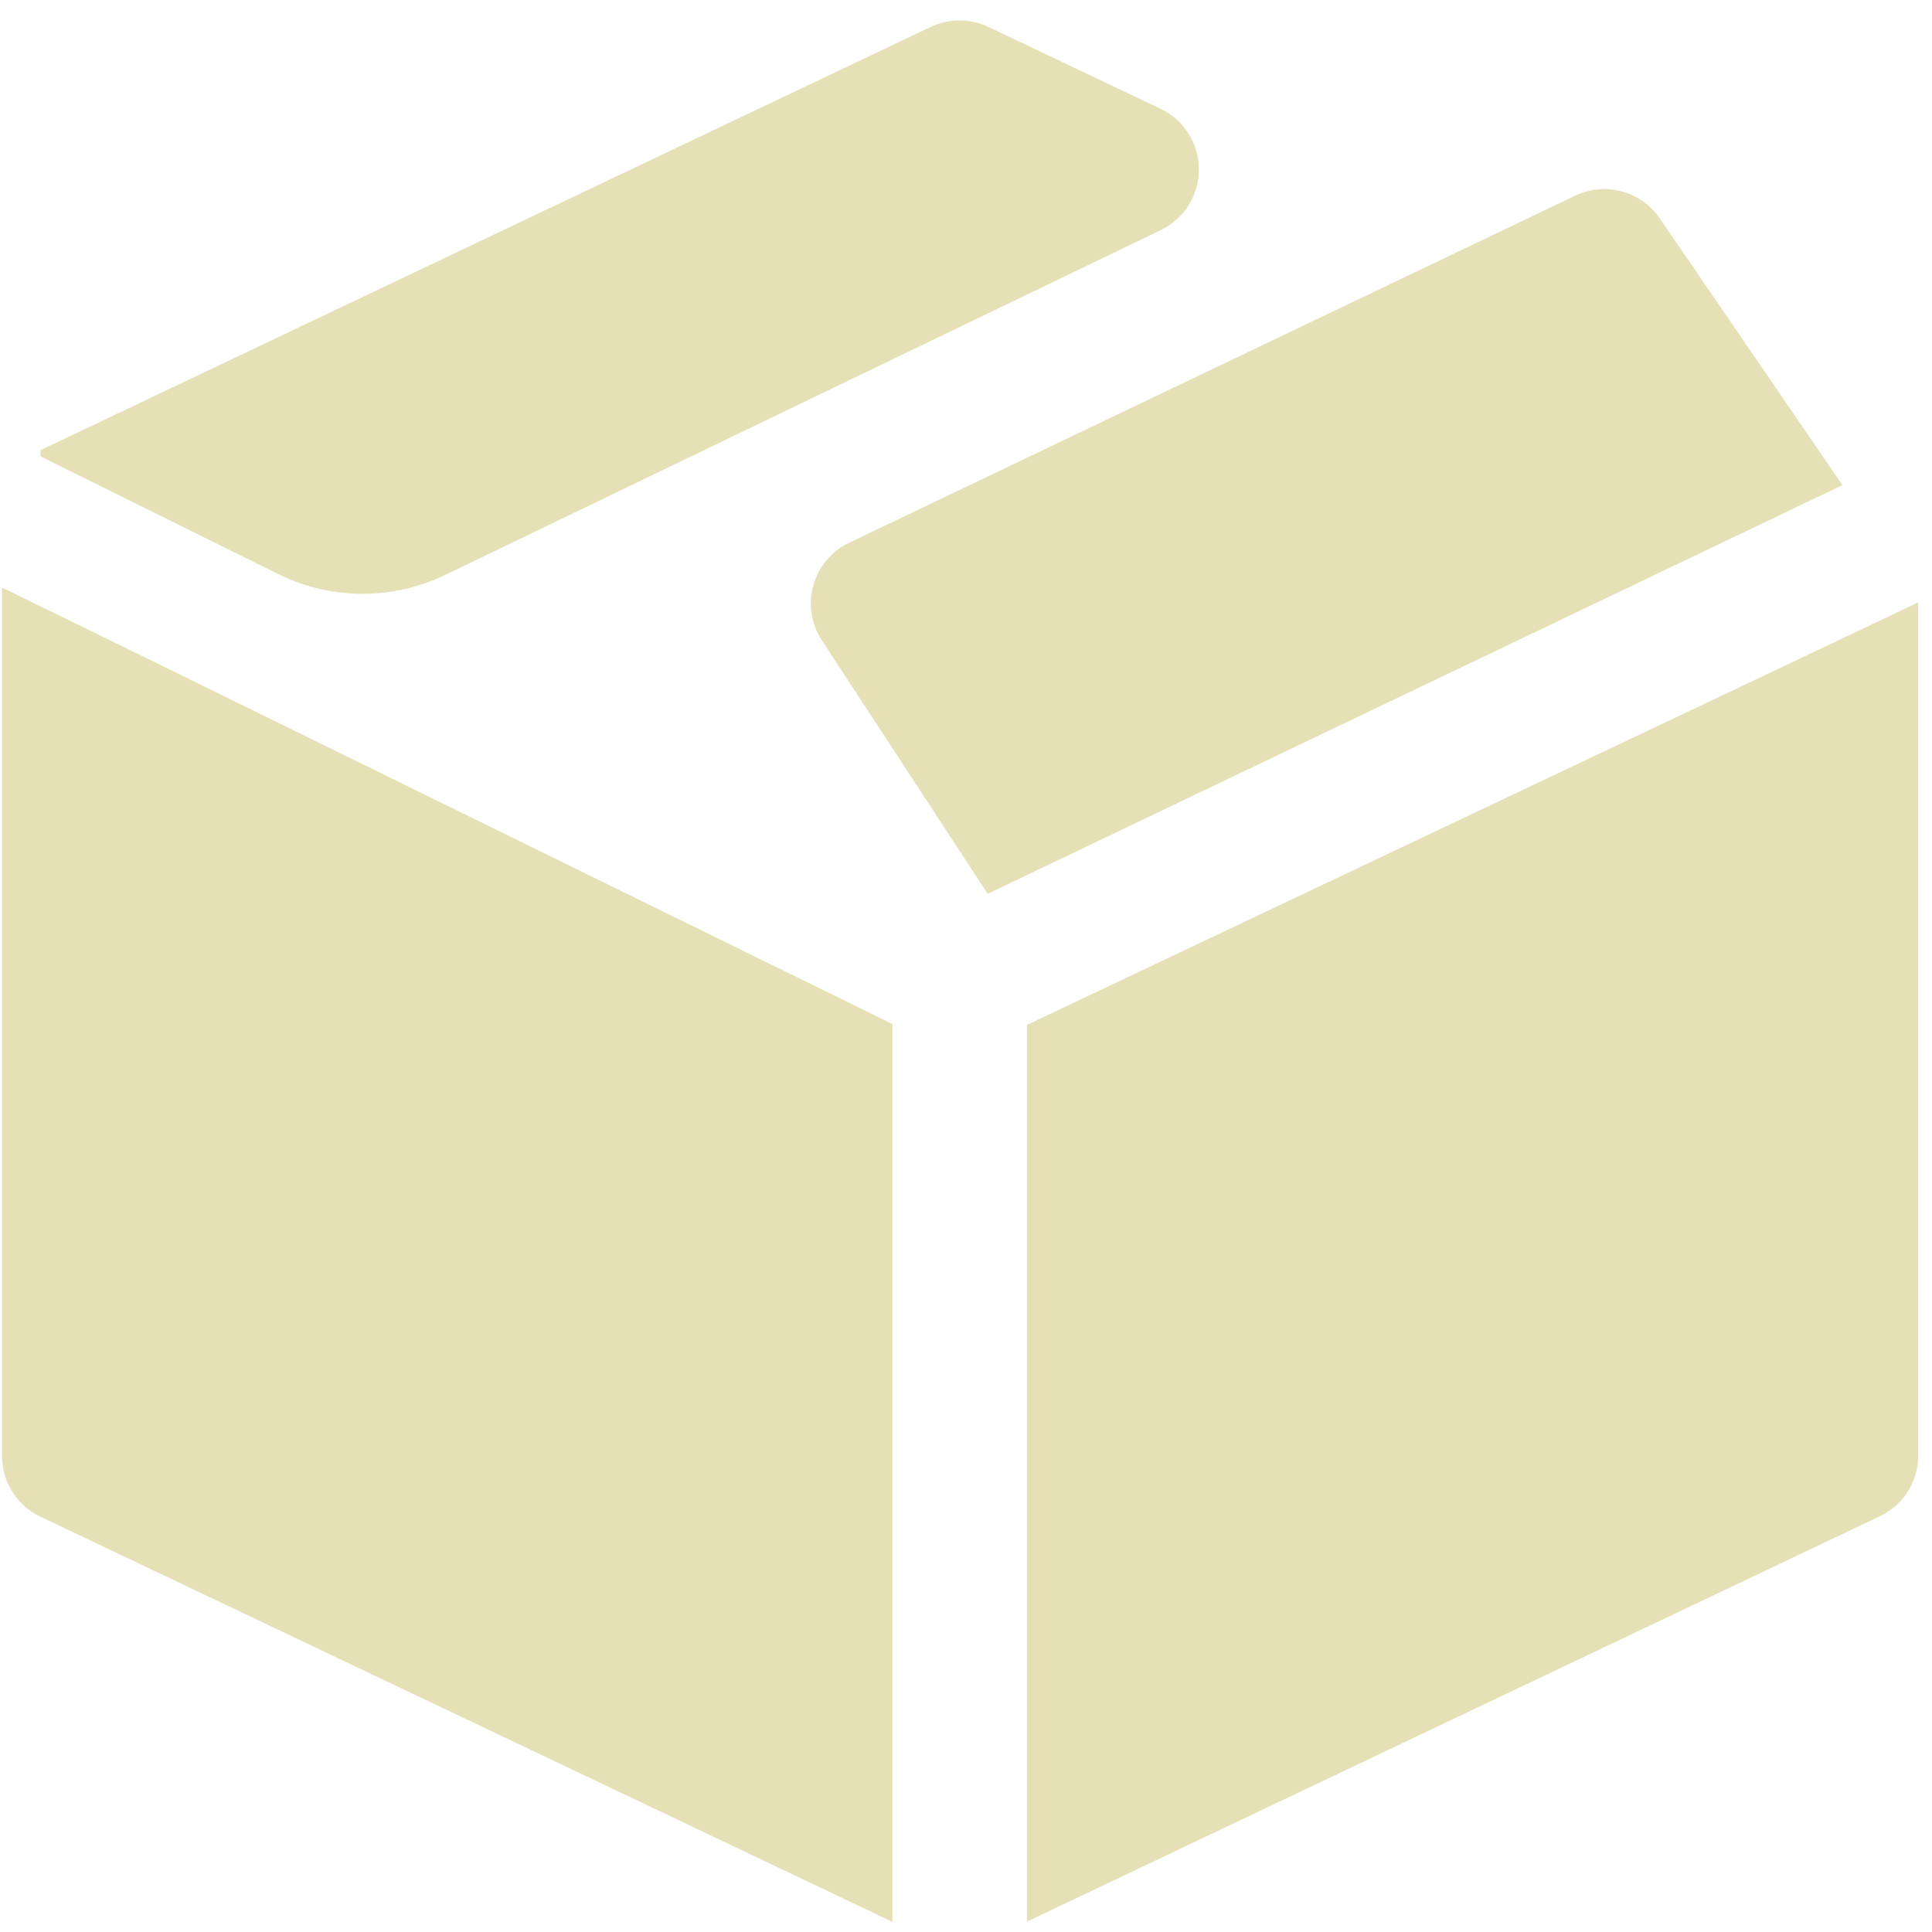
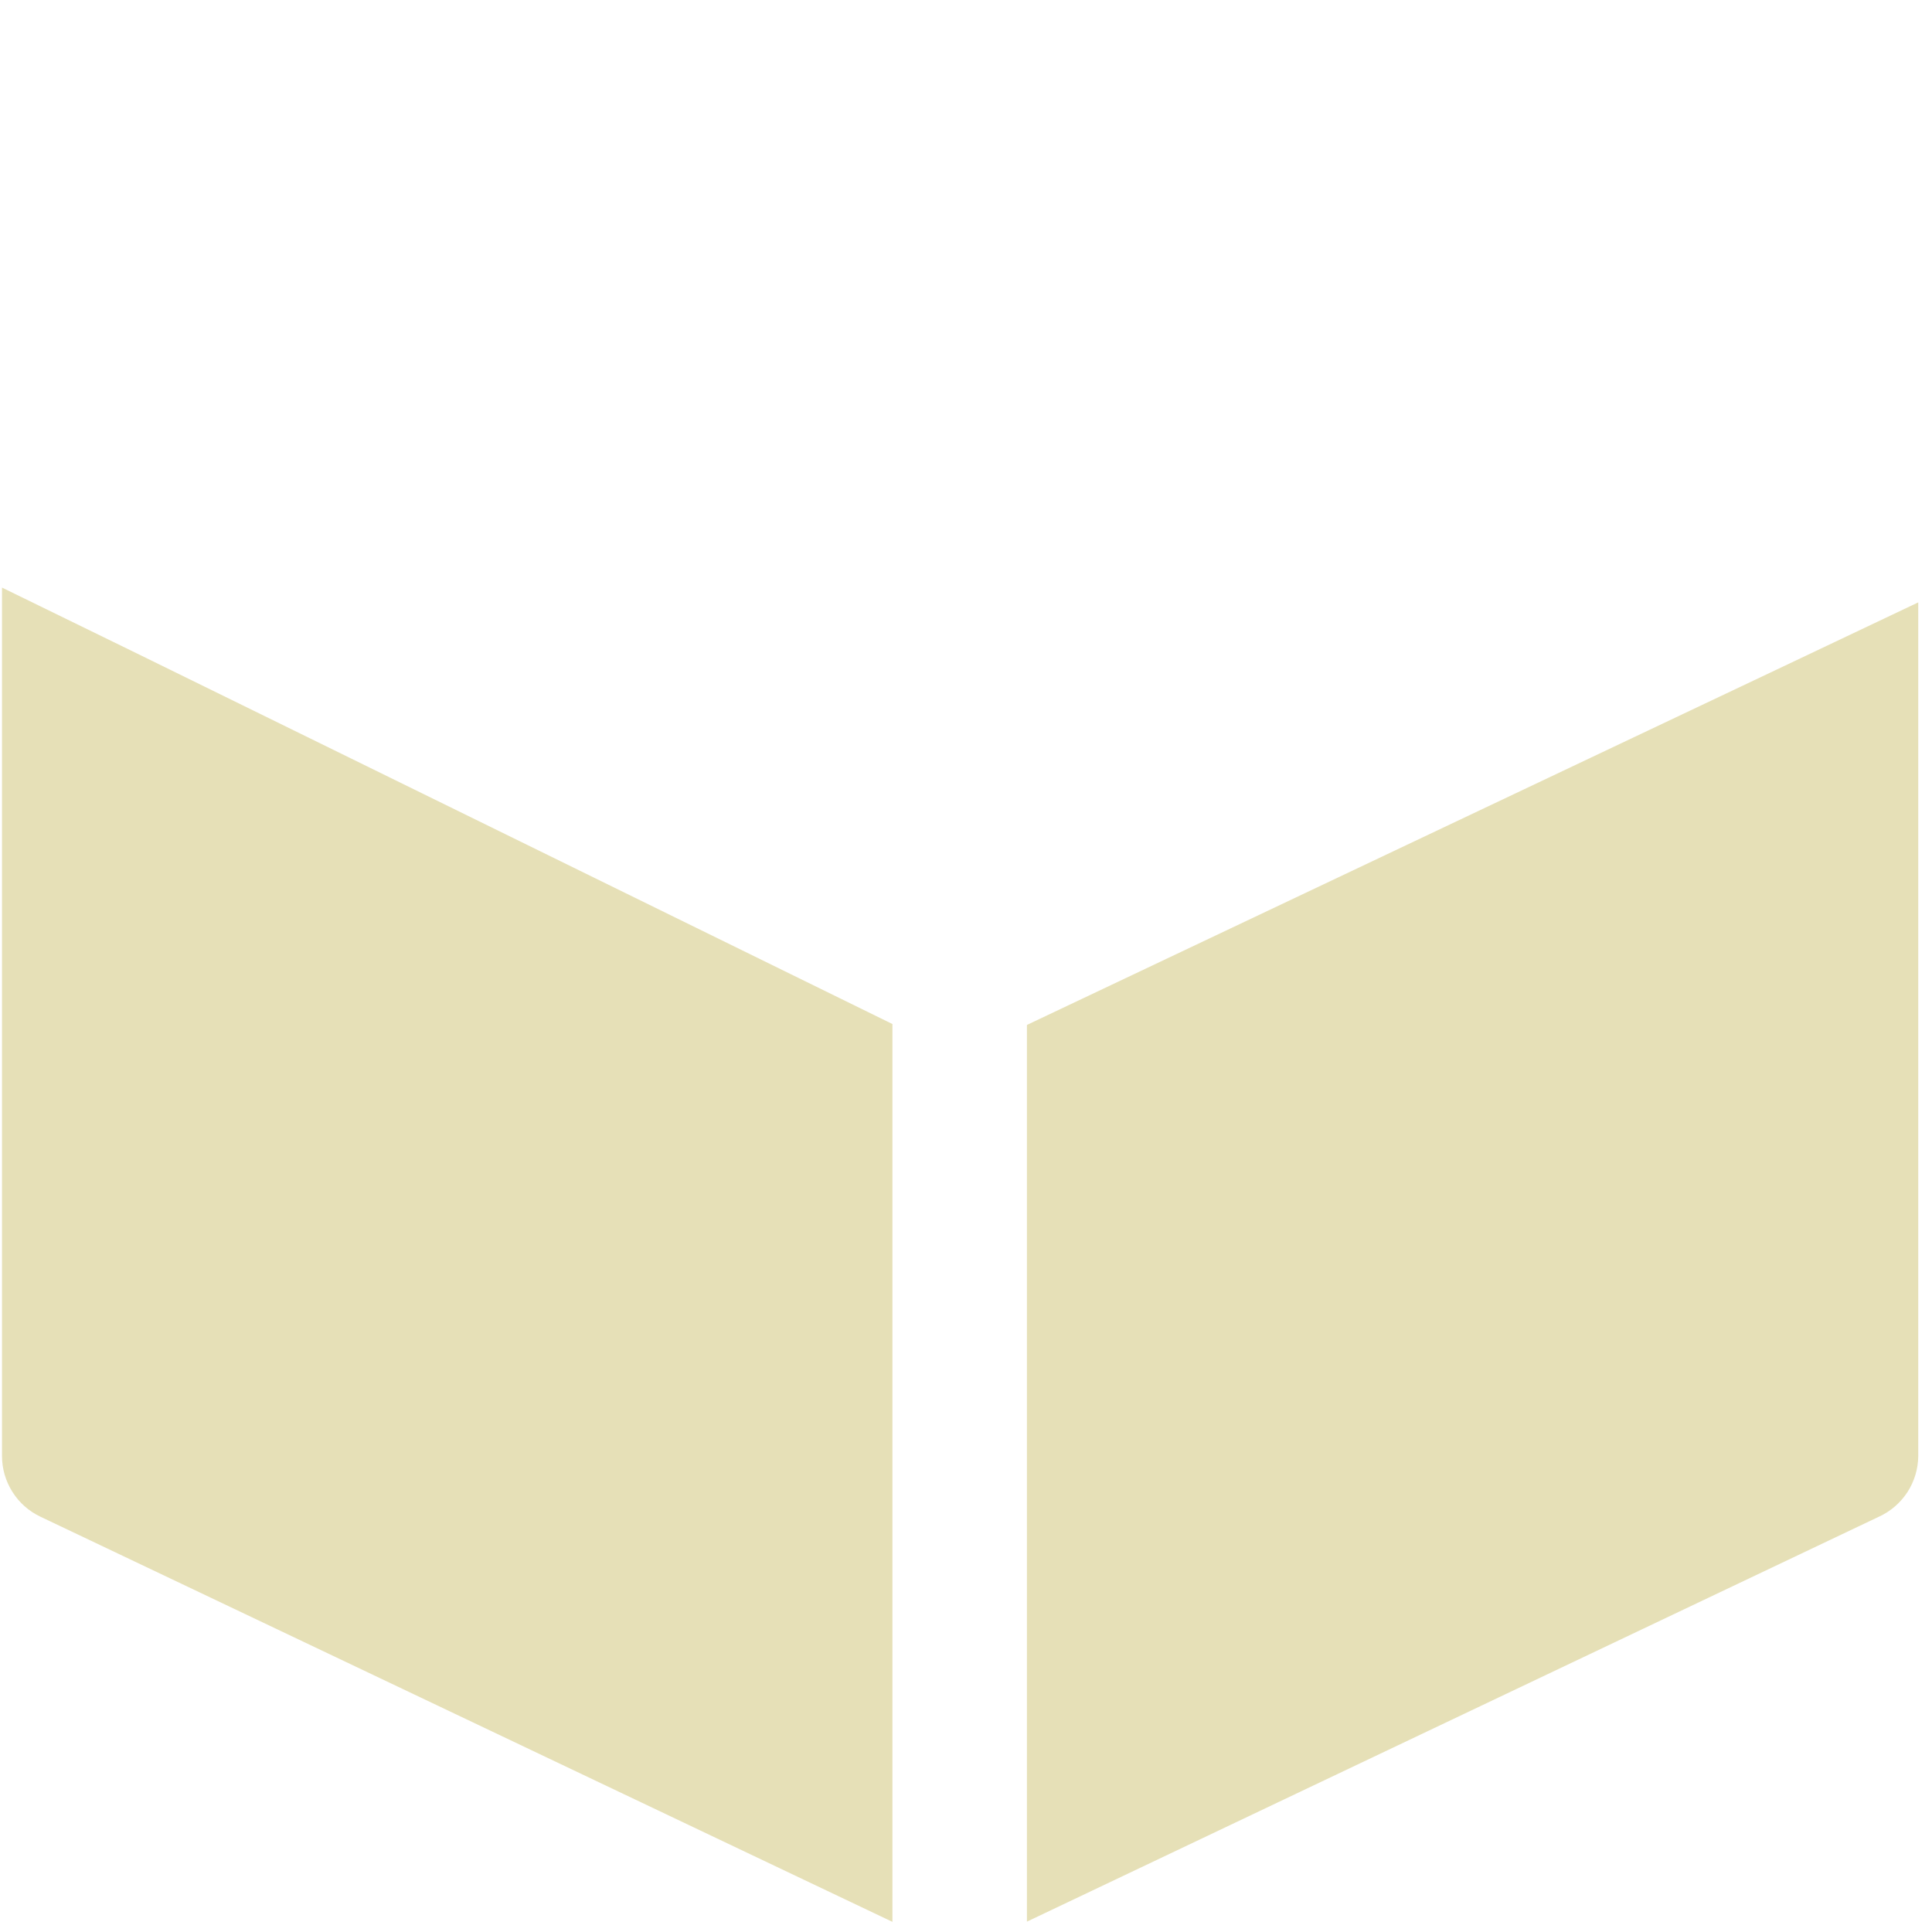
<svg xmlns="http://www.w3.org/2000/svg" width="52" height="52" viewBox="0 0 52 52" fill="none">
  <path d="M24.02 27.562V51.727L1.092 40.824C0.781 40.678 0.519 40.447 0.336 40.157C0.152 39.867 0.054 39.532 0.054 39.189V15.815L3.674 17.582L24.02 27.562Z" fill="#E6E0B7" />
  <path d="M51.63 16.213V39.189C51.627 39.534 51.526 39.872 51.338 40.162C51.149 40.451 50.882 40.681 50.568 40.824L27.64 51.721V27.586L48.009 17.932L51.63 16.213Z" fill="#E6E0B7" />
-   <path d="M31.26 6.185L11.988 15.471C11.293 15.807 10.531 15.982 9.759 15.982C8.986 15.982 8.224 15.807 7.529 15.471L1.091 12.285V12.116L25.051 0.724C25.293 0.609 25.558 0.55 25.826 0.55C26.095 0.55 26.359 0.609 26.602 0.724L31.26 2.939C31.563 3.088 31.817 3.319 31.996 3.606C32.174 3.893 32.269 4.224 32.269 4.562C32.269 4.899 32.174 5.23 31.996 5.517C31.817 5.804 31.563 6.035 31.26 6.185Z" fill="#E6E0B7" />
-   <path d="M49.59 13.057L26.584 24.057L22.119 17.233C21.977 17.017 21.884 16.773 21.845 16.517C21.805 16.262 21.821 16.002 21.891 15.753C21.96 15.505 22.082 15.274 22.249 15.076C22.415 14.879 22.622 14.719 22.855 14.608L42.392 5.268C42.781 5.081 43.224 5.039 43.641 5.149C44.058 5.26 44.422 5.516 44.667 5.871L49.59 13.057Z" fill="#E6E0B7" />
</svg>